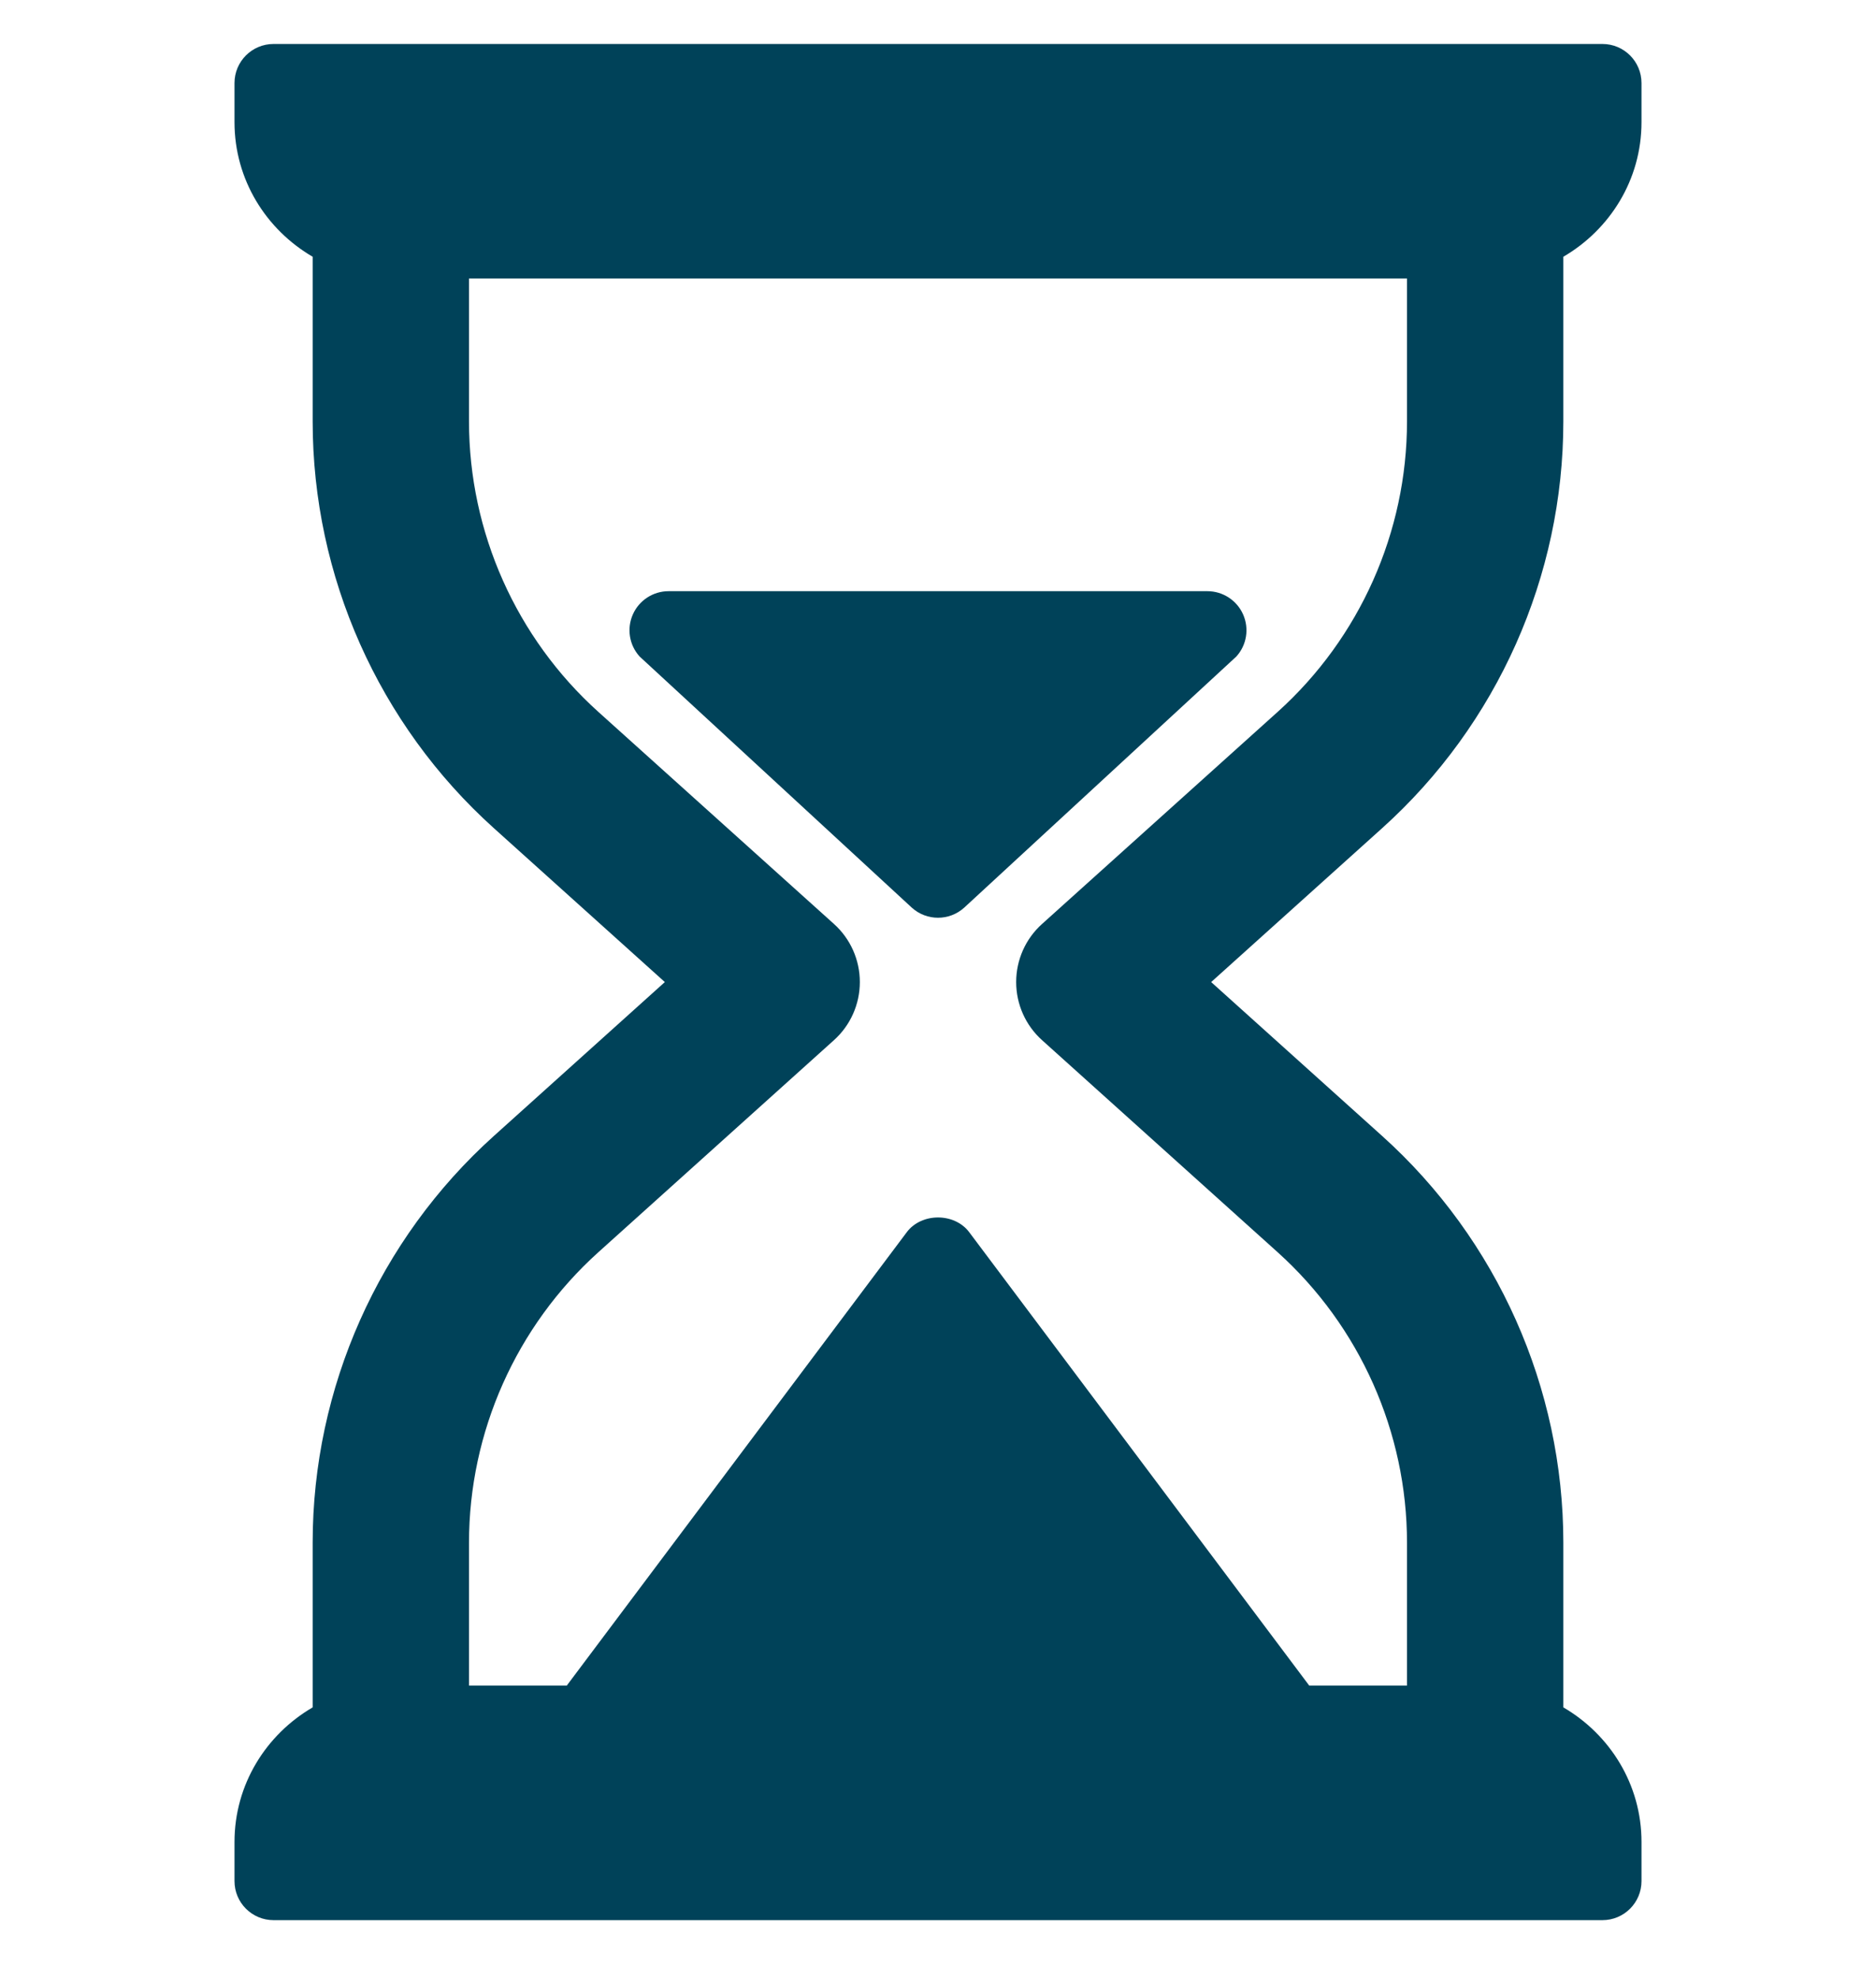
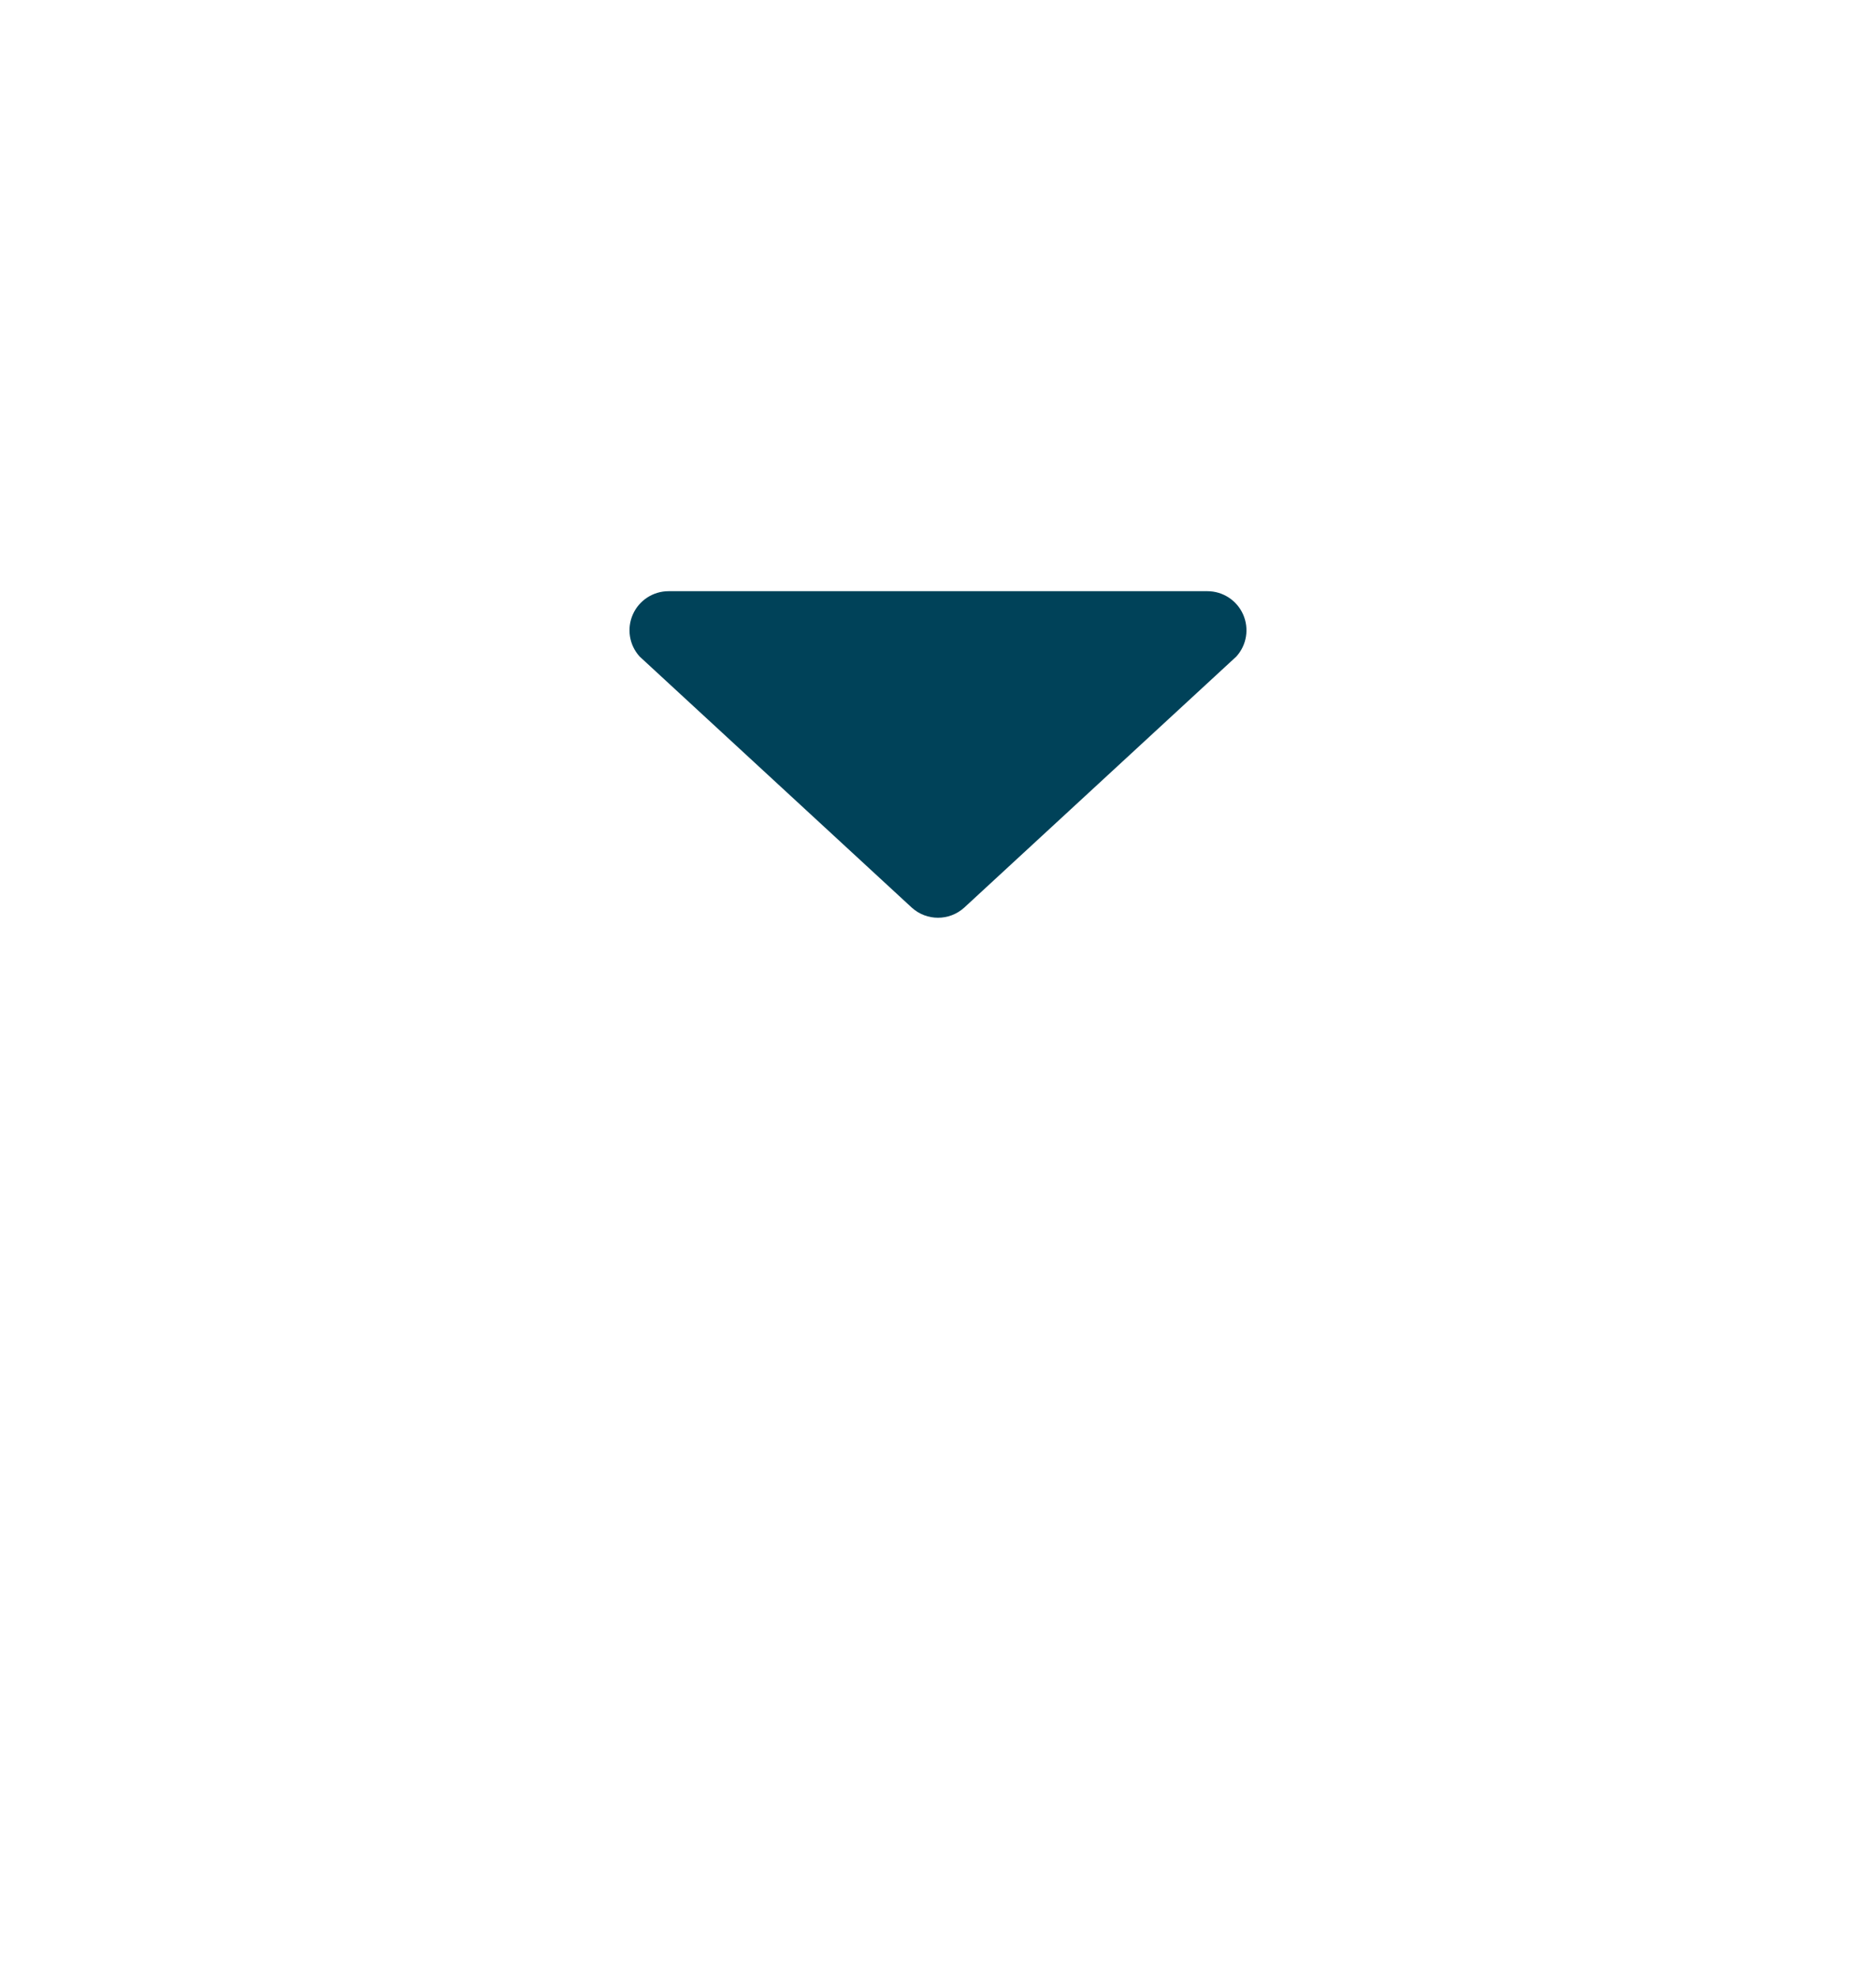
<svg xmlns="http://www.w3.org/2000/svg" version="1.1" id="Capa_1" x="0px" y="0px" viewBox="-49 129 512 540" style="enable-background:new -49 129 512 540;" xml:space="preserve">
  <g>
-     <path style="fill:#004259;" d="M377.667,243.99v-44.923c12.691-7.4,21.333-21.008,21.333-36.733v-10.667   c0-5.896-4.771-10.667-10.667-10.667H25.667C19.771,141,15,145.771,15,151.667v10.667c0,15.725,8.642,29.333,21.333,36.733v44.923   c0,42.271,18.021,82.729,49.438,111L132.448,397l-46.677,42.01c-31.417,28.271-49.438,68.729-49.438,111v44.923   C23.642,602.333,15,615.941,15,631.667v10.667C15,648.229,19.771,653,25.667,653h362.667c5.896,0,10.667-4.771,10.667-10.667   v-10.667c0-15.725-8.642-29.333-21.333-36.733V550.01c0-42.271-18.021-82.729-49.438-111L281.552,397l46.677-42.01   C359.646,326.719,377.667,286.26,377.667,243.99z M235.396,381.146c-4.5,4.042-7.062,9.802-7.062,15.854   c0,6.052,2.562,11.812,7.062,15.854l64.292,57.865C322.125,490.917,335,519.823,335,550.01V589h-26.672l-92.797-123.729   c-4.021-5.375-13.042-5.375-17.063,0L105.672,589H79v-38.99c0-30.188,12.875-59.094,35.313-79.292l64.292-57.865   c4.5-4.042,7.062-9.802,7.062-15.854c0-6.052-2.562-11.812-7.062-15.854l-64.292-57.865C91.875,303.083,79,274.177,79,243.99V205   h256v38.99c0,30.188-12.875,59.094-35.312,79.292L235.396,381.146z" />
    <path style="fill:#004259;" d="M280.521,290.333H133.469c-4.219,0-8.042,2.49-9.75,6.344c-1.708,3.865-0.99,8.365,1.854,11.49   l74.271,68.521c2.031,1.844,4.594,2.76,7.156,2.76c2.563,0,5.125-0.917,7.156-2.76l74.26-68.521   c2.844-3.125,3.562-7.625,1.854-11.49C288.562,292.823,284.74,290.333,280.521,290.333z" />
  </g>
</svg>